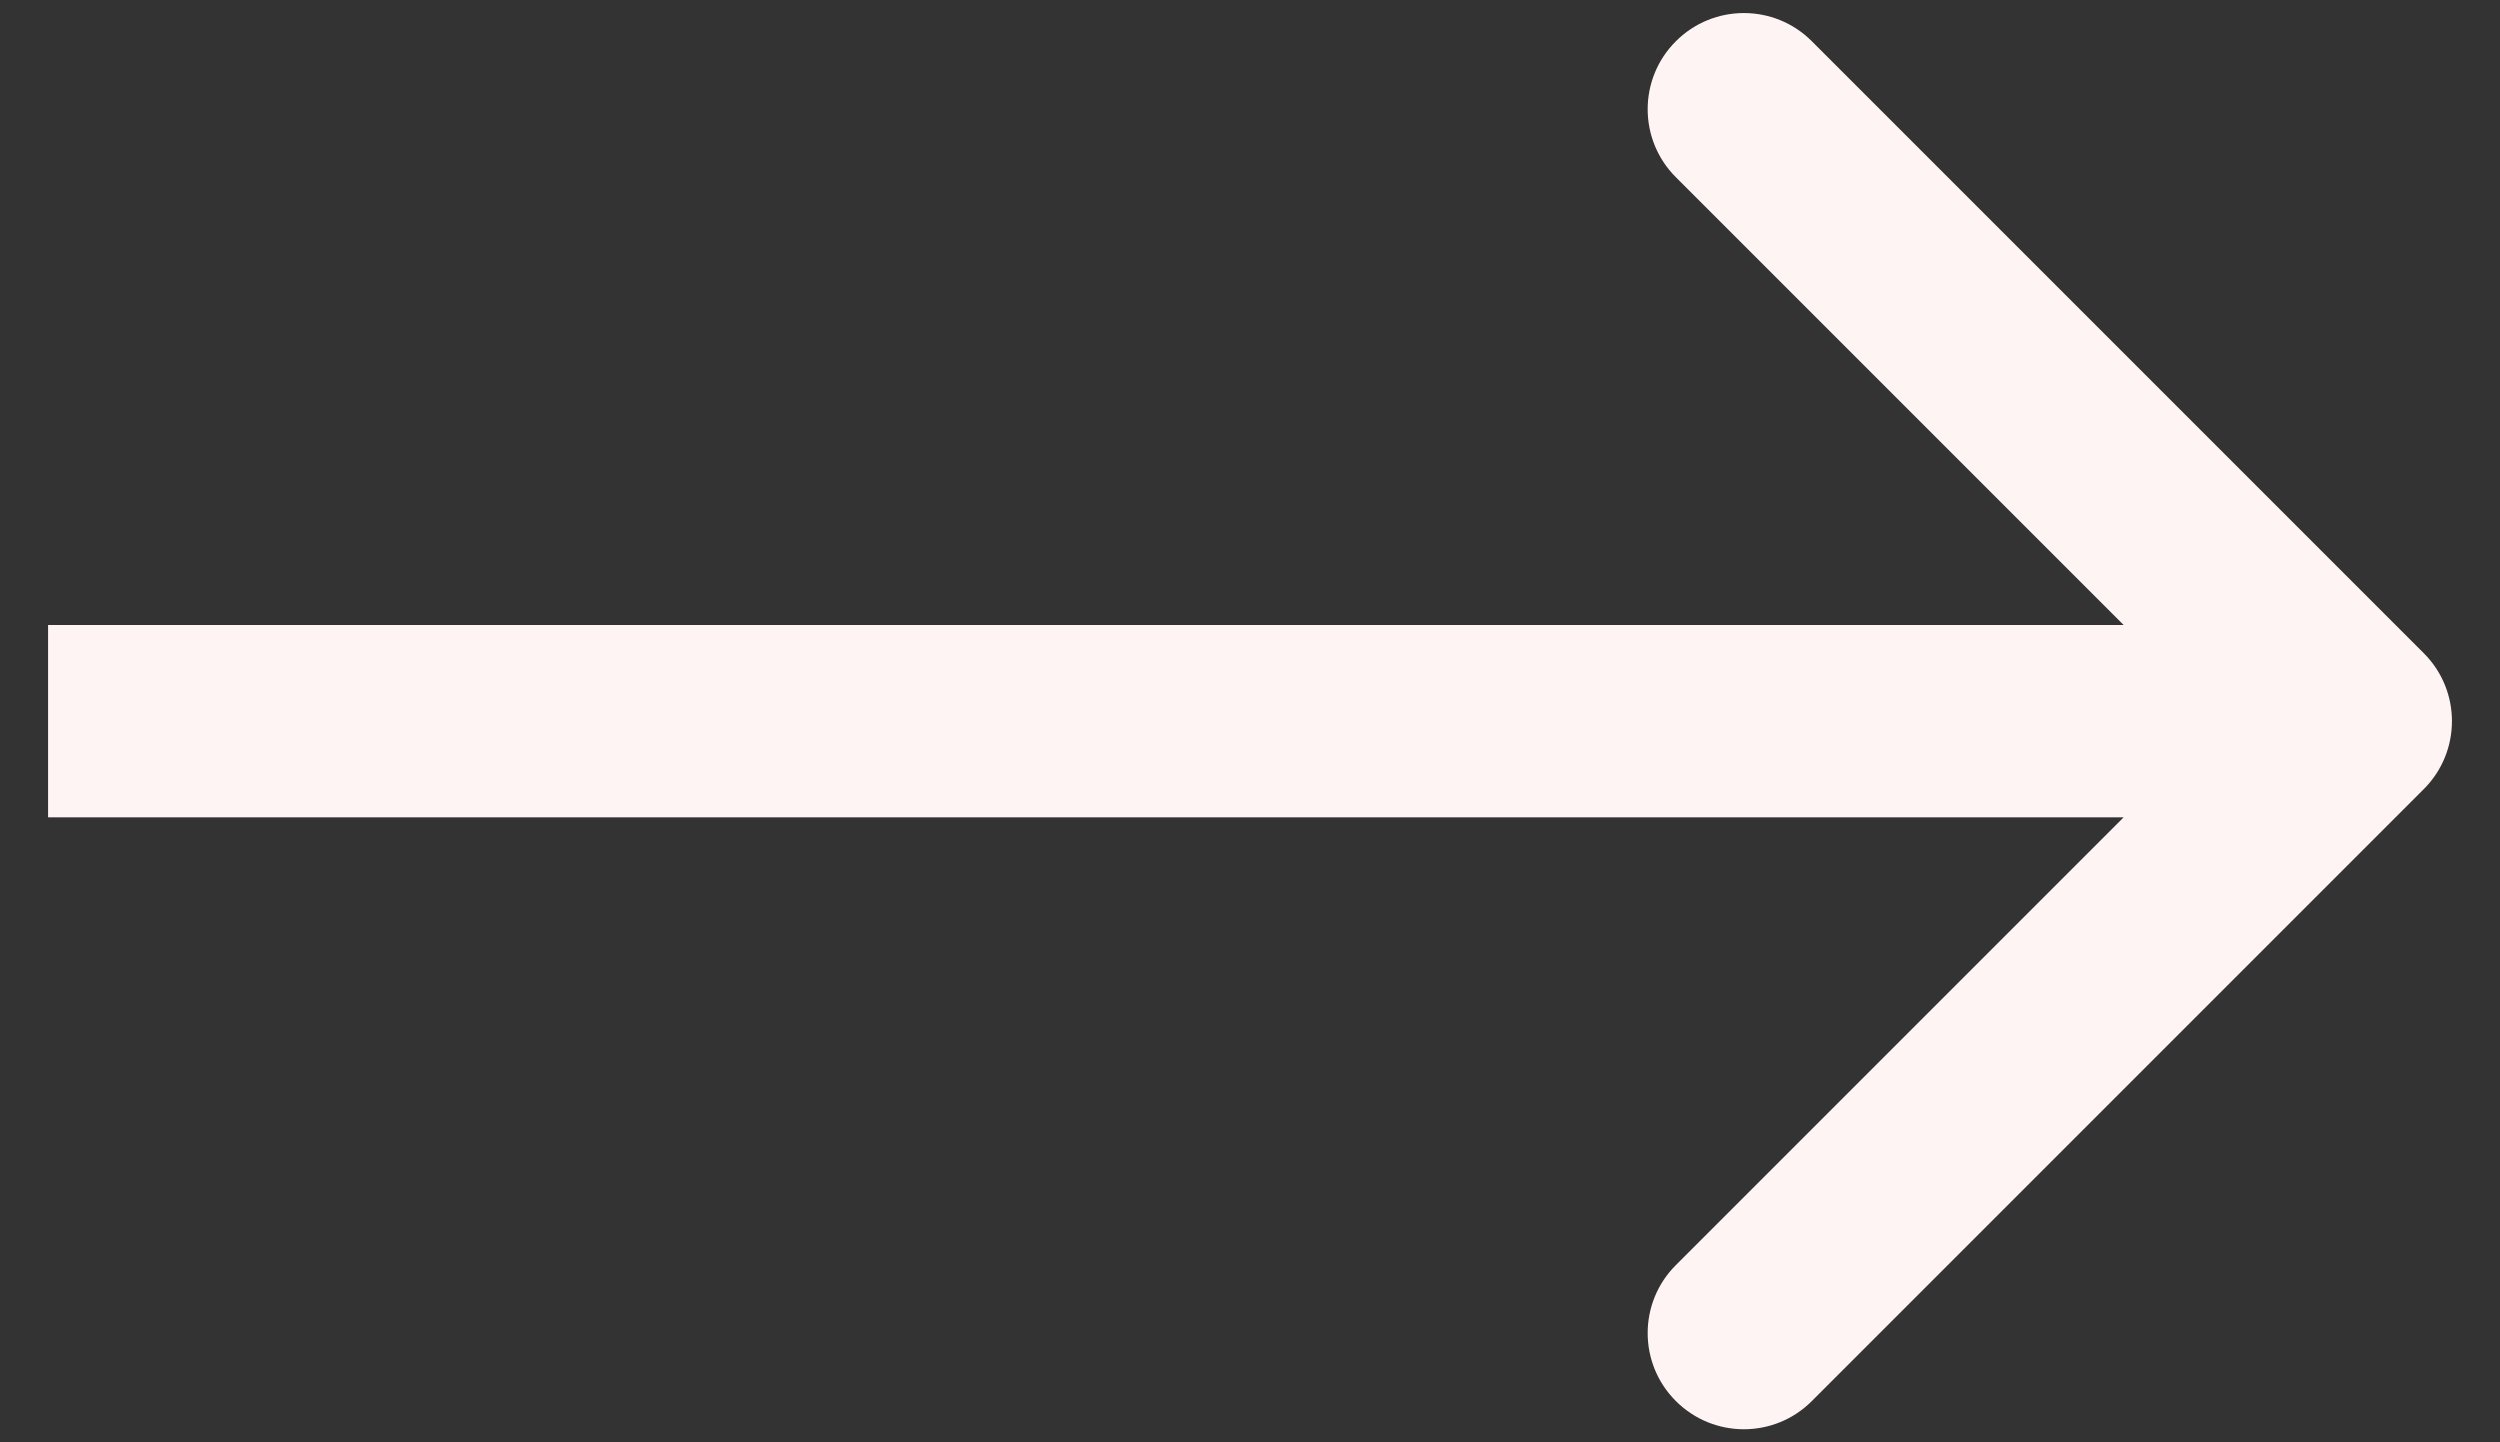
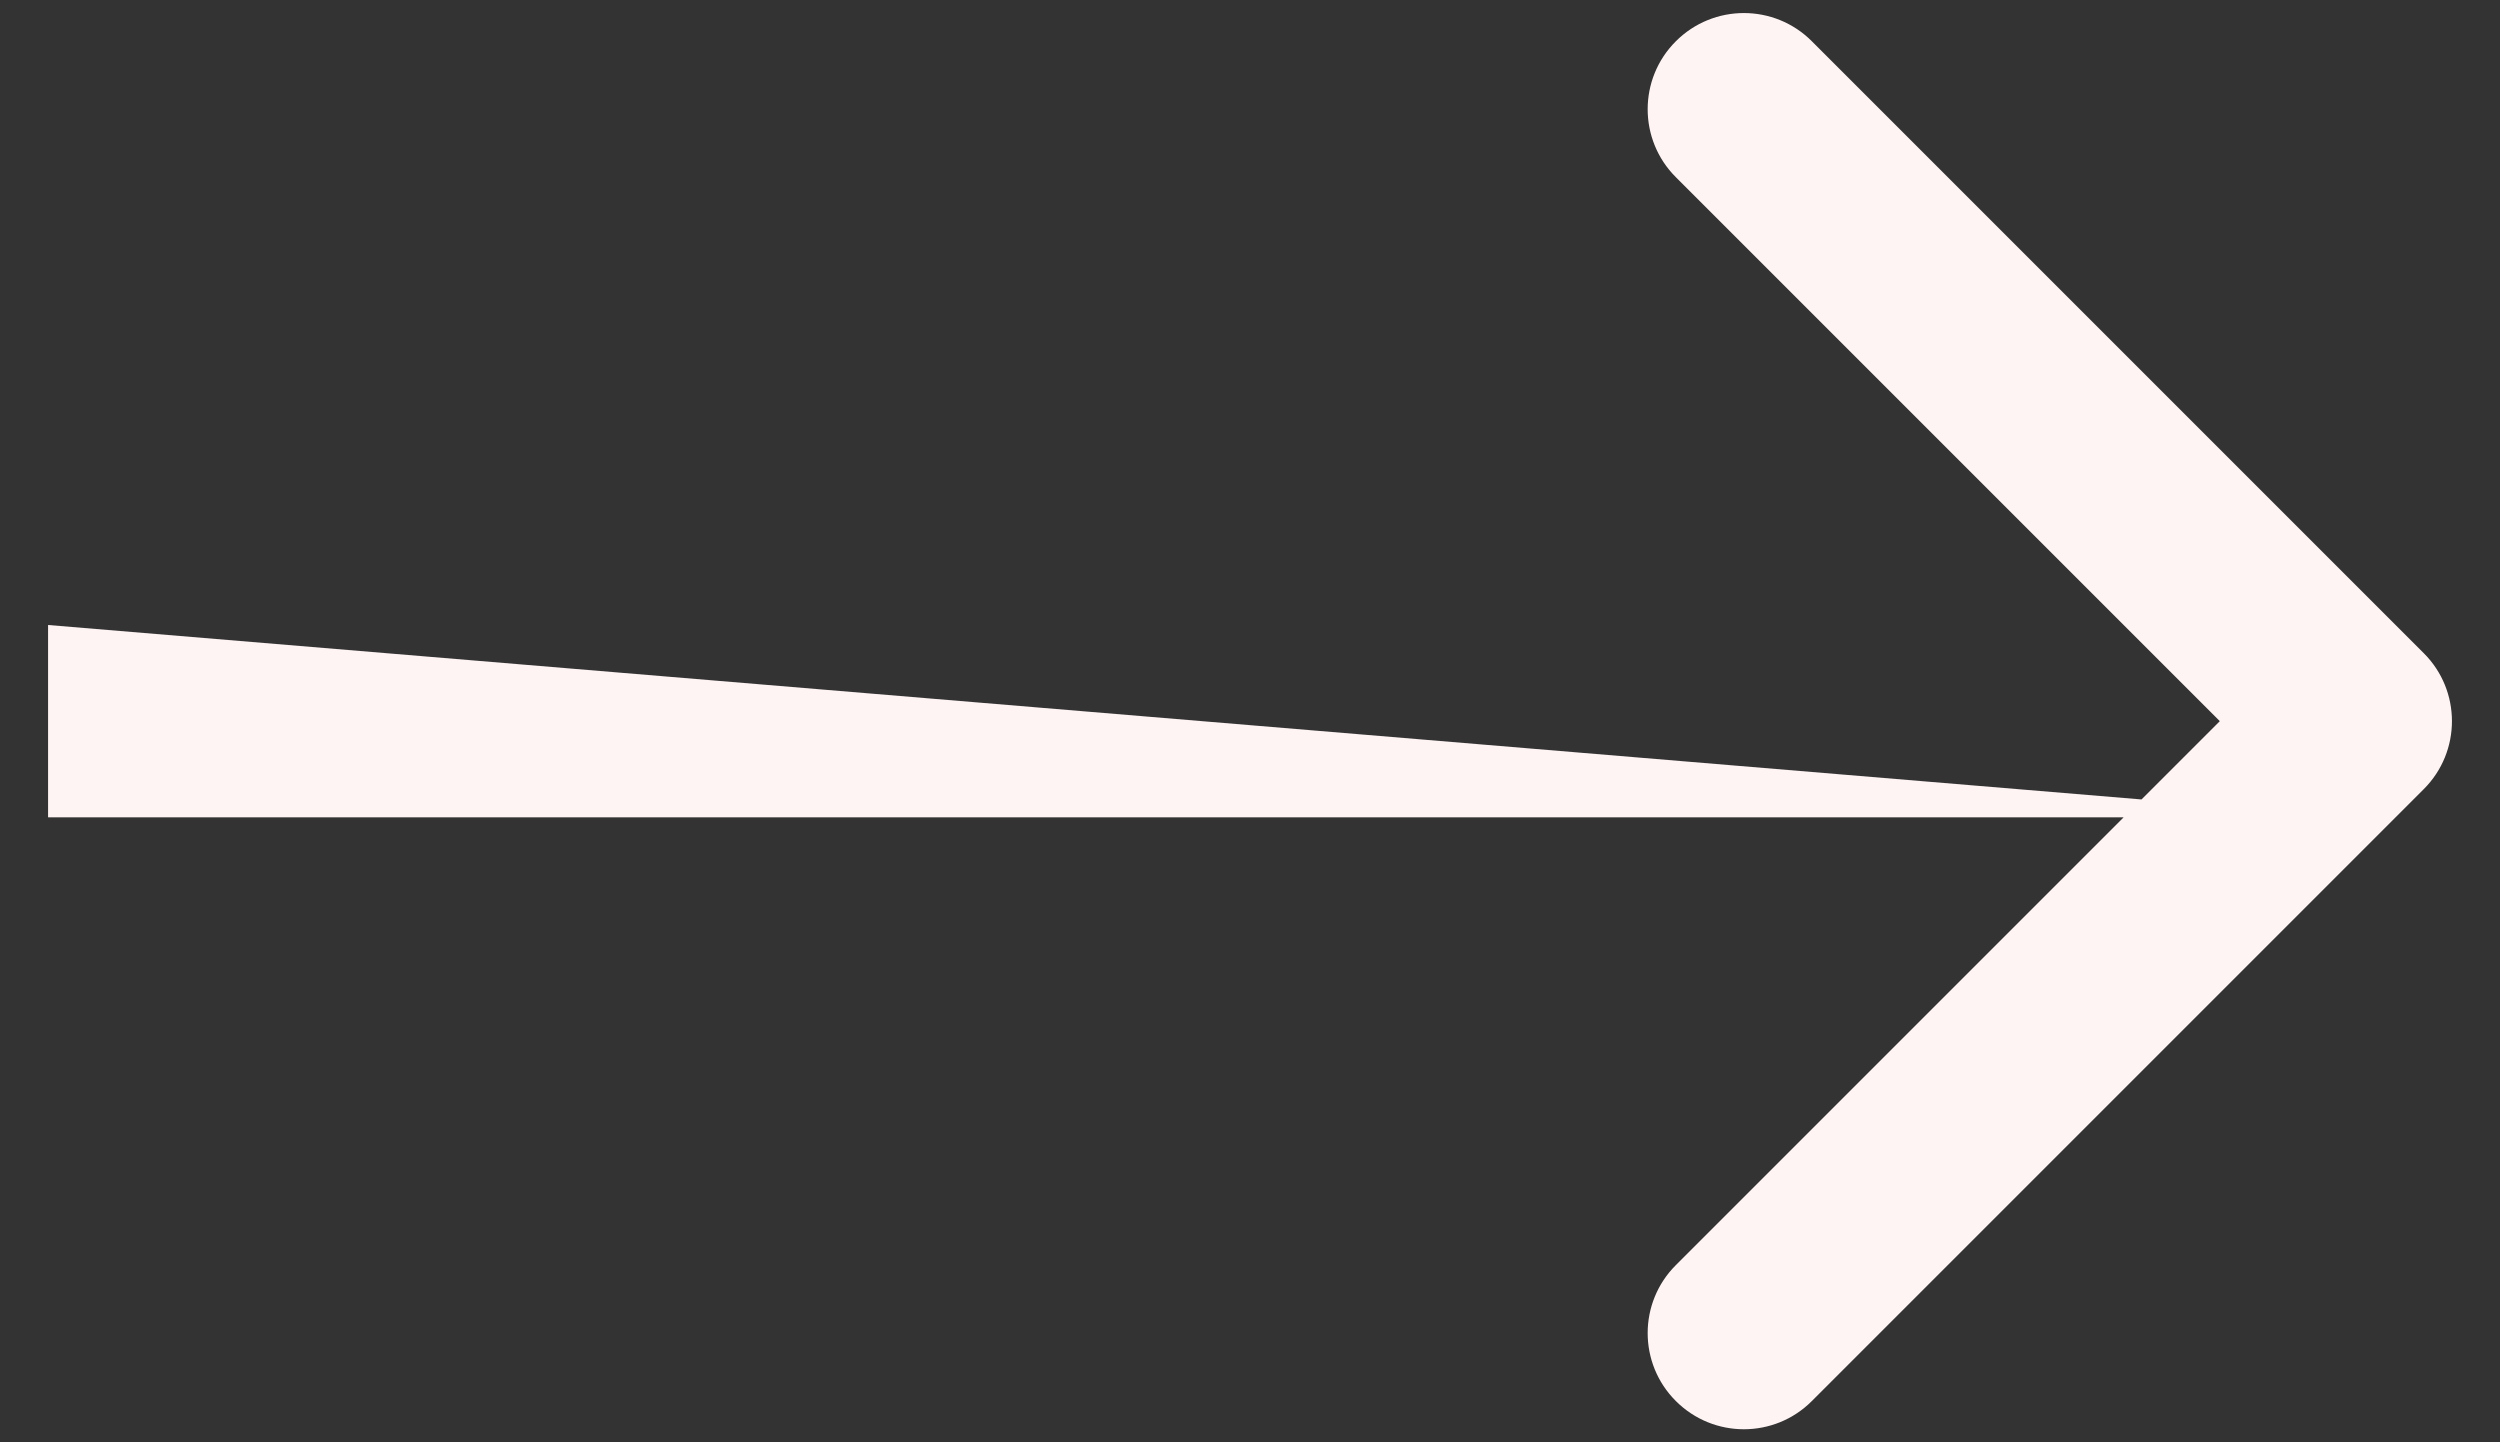
<svg xmlns="http://www.w3.org/2000/svg" width="26" height="15" viewBox="0 0 26 15" fill="none">
  <rect x="0" y="0" width="26" height="15" fill="#333333" stroke="none" />
-   <path d="M25.207 8.207C25.598 7.817 25.598 7.183 25.207 6.793L18.843 0.429C18.453 0.038 17.82 0.038 17.429 0.429C17.038 0.819 17.038 1.453 17.429 1.843L23.086 7.5L17.429 13.157C17.038 13.547 17.038 14.181 17.429 14.571C17.82 14.962 18.453 14.962 18.843 14.571L25.207 8.207ZM0.5 8.5L24.5 8.5L24.5 6.5L0.5 6.5L0.5 8.5Z" fill="#FFF4F4" />
+   <path d="M25.207 8.207C25.598 7.817 25.598 7.183 25.207 6.793L18.843 0.429C18.453 0.038 17.82 0.038 17.429 0.429C17.038 0.819 17.038 1.453 17.429 1.843L23.086 7.5L17.429 13.157C17.038 13.547 17.038 14.181 17.429 14.571C17.82 14.962 18.453 14.962 18.843 14.571L25.207 8.207ZM0.5 8.5L24.5 8.5L0.5 6.5L0.5 8.5Z" fill="#FFF4F4" />
</svg>